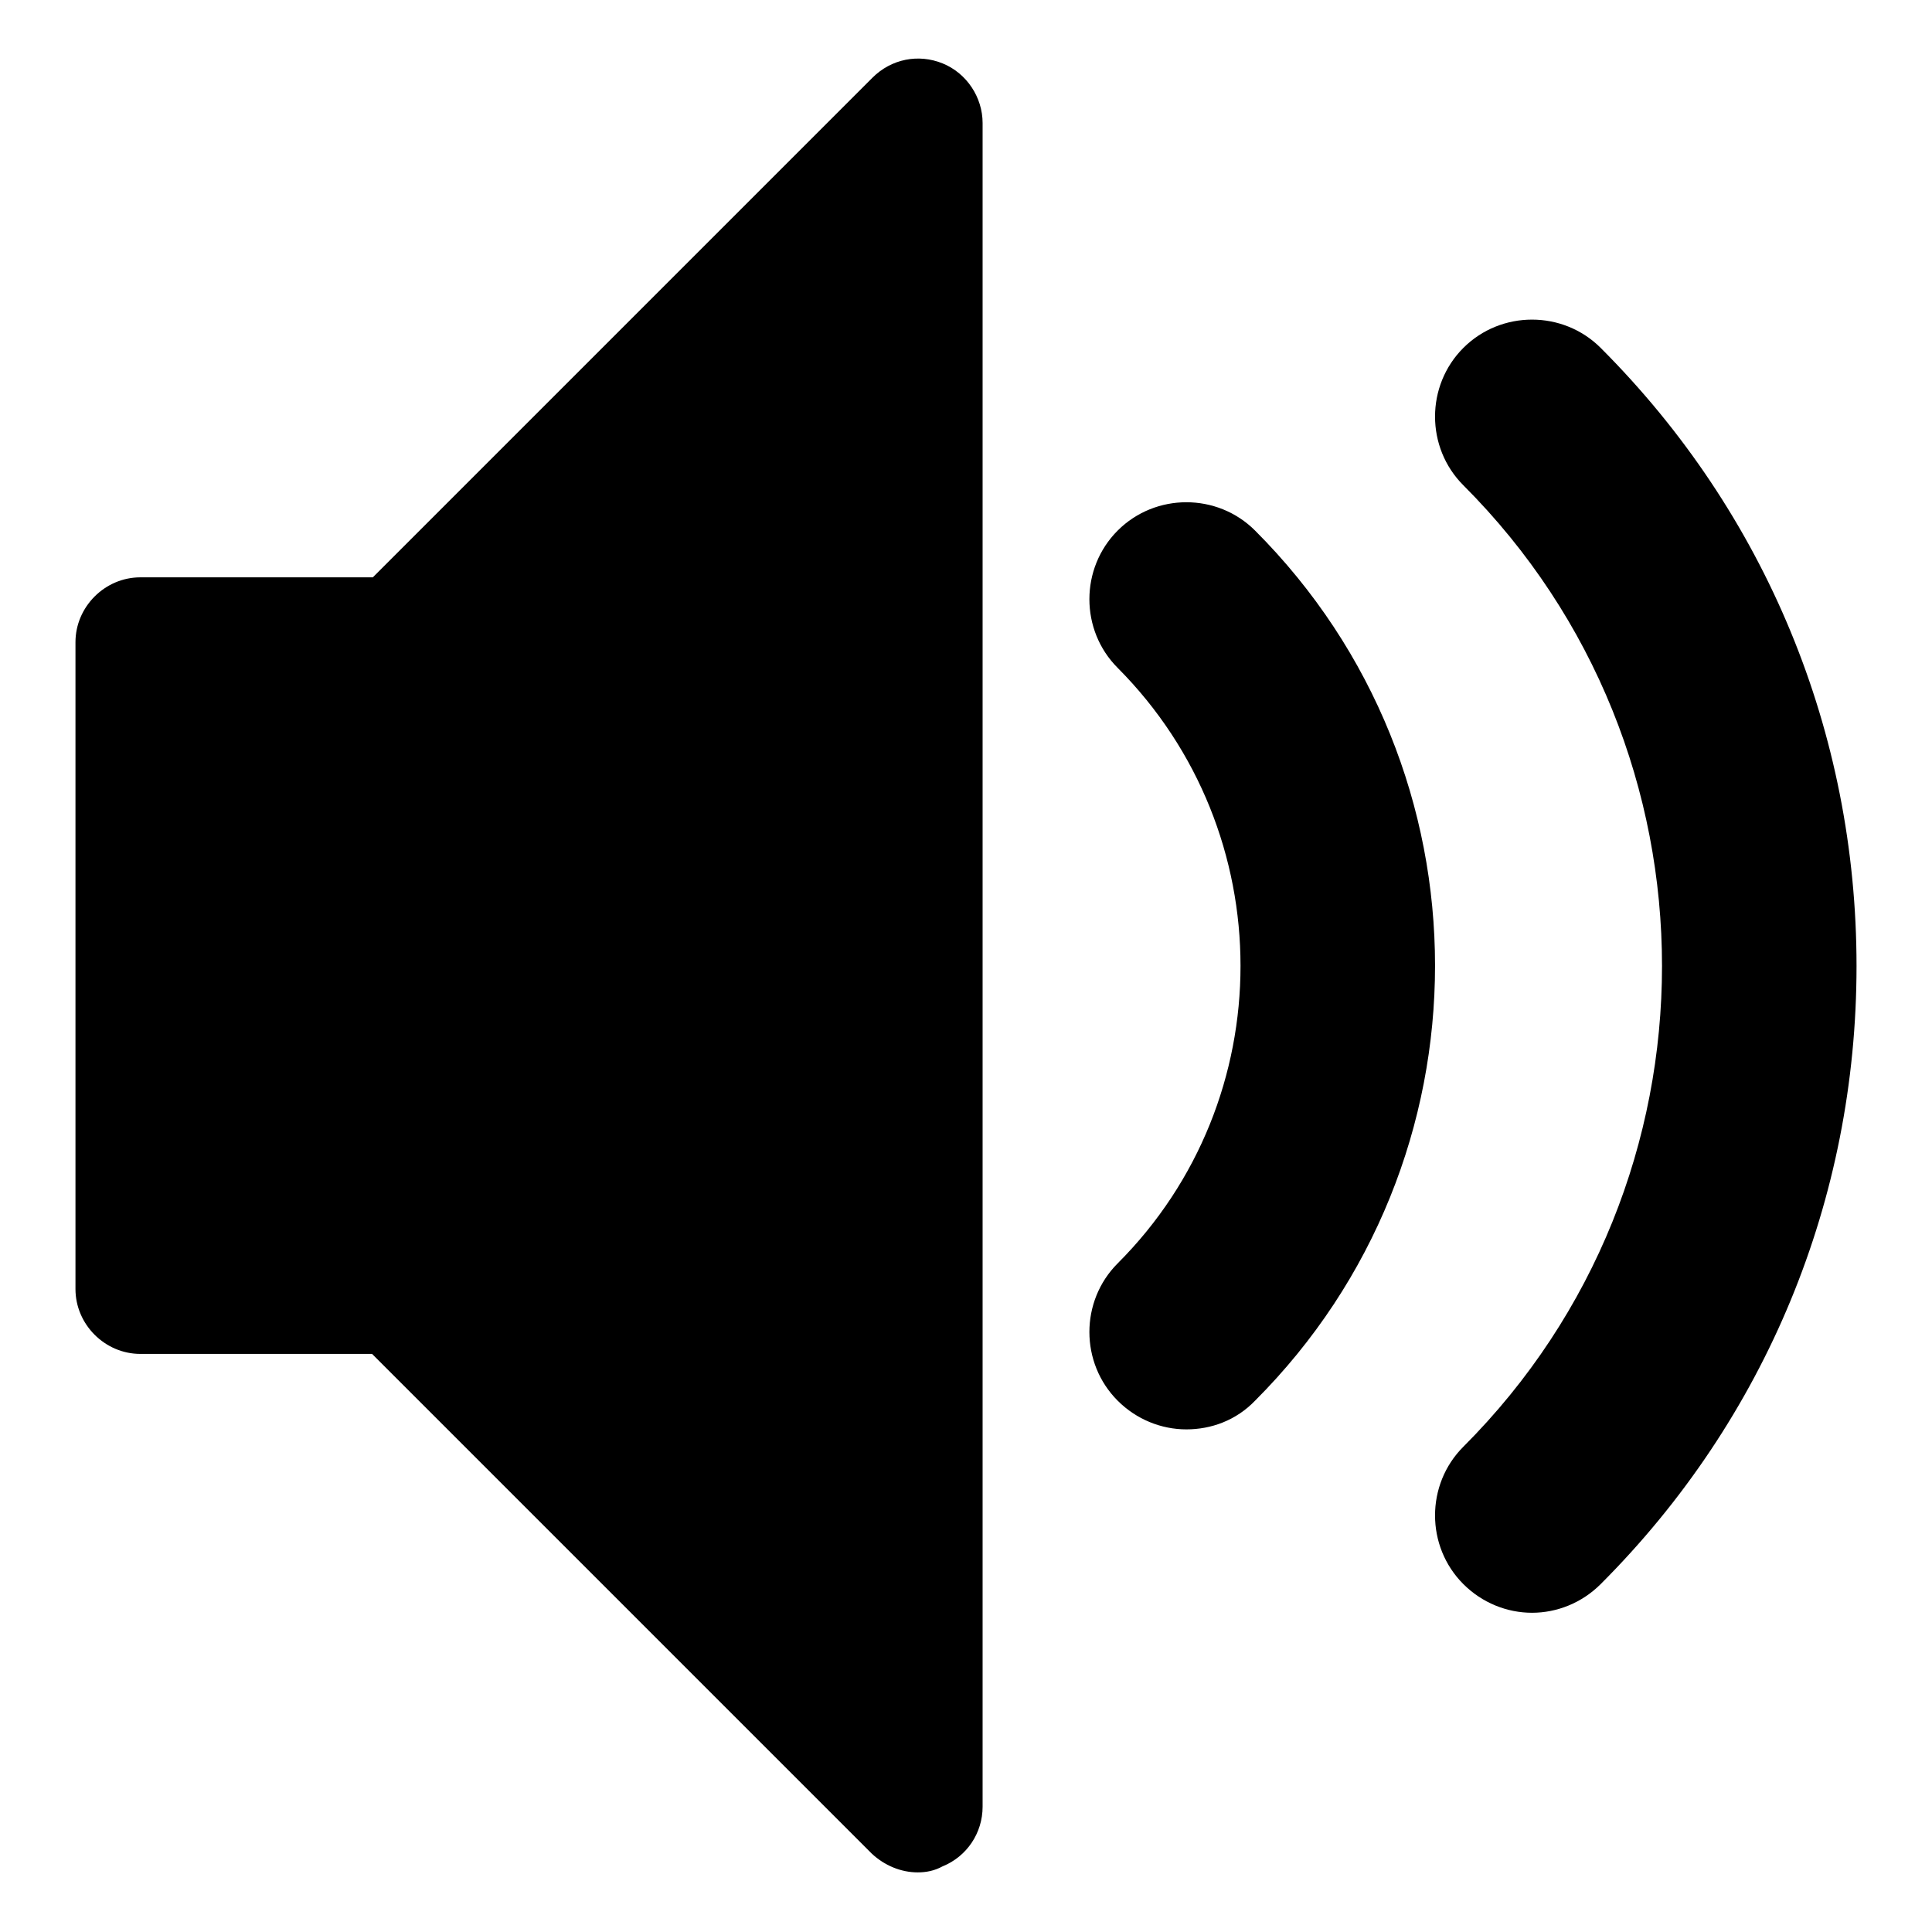
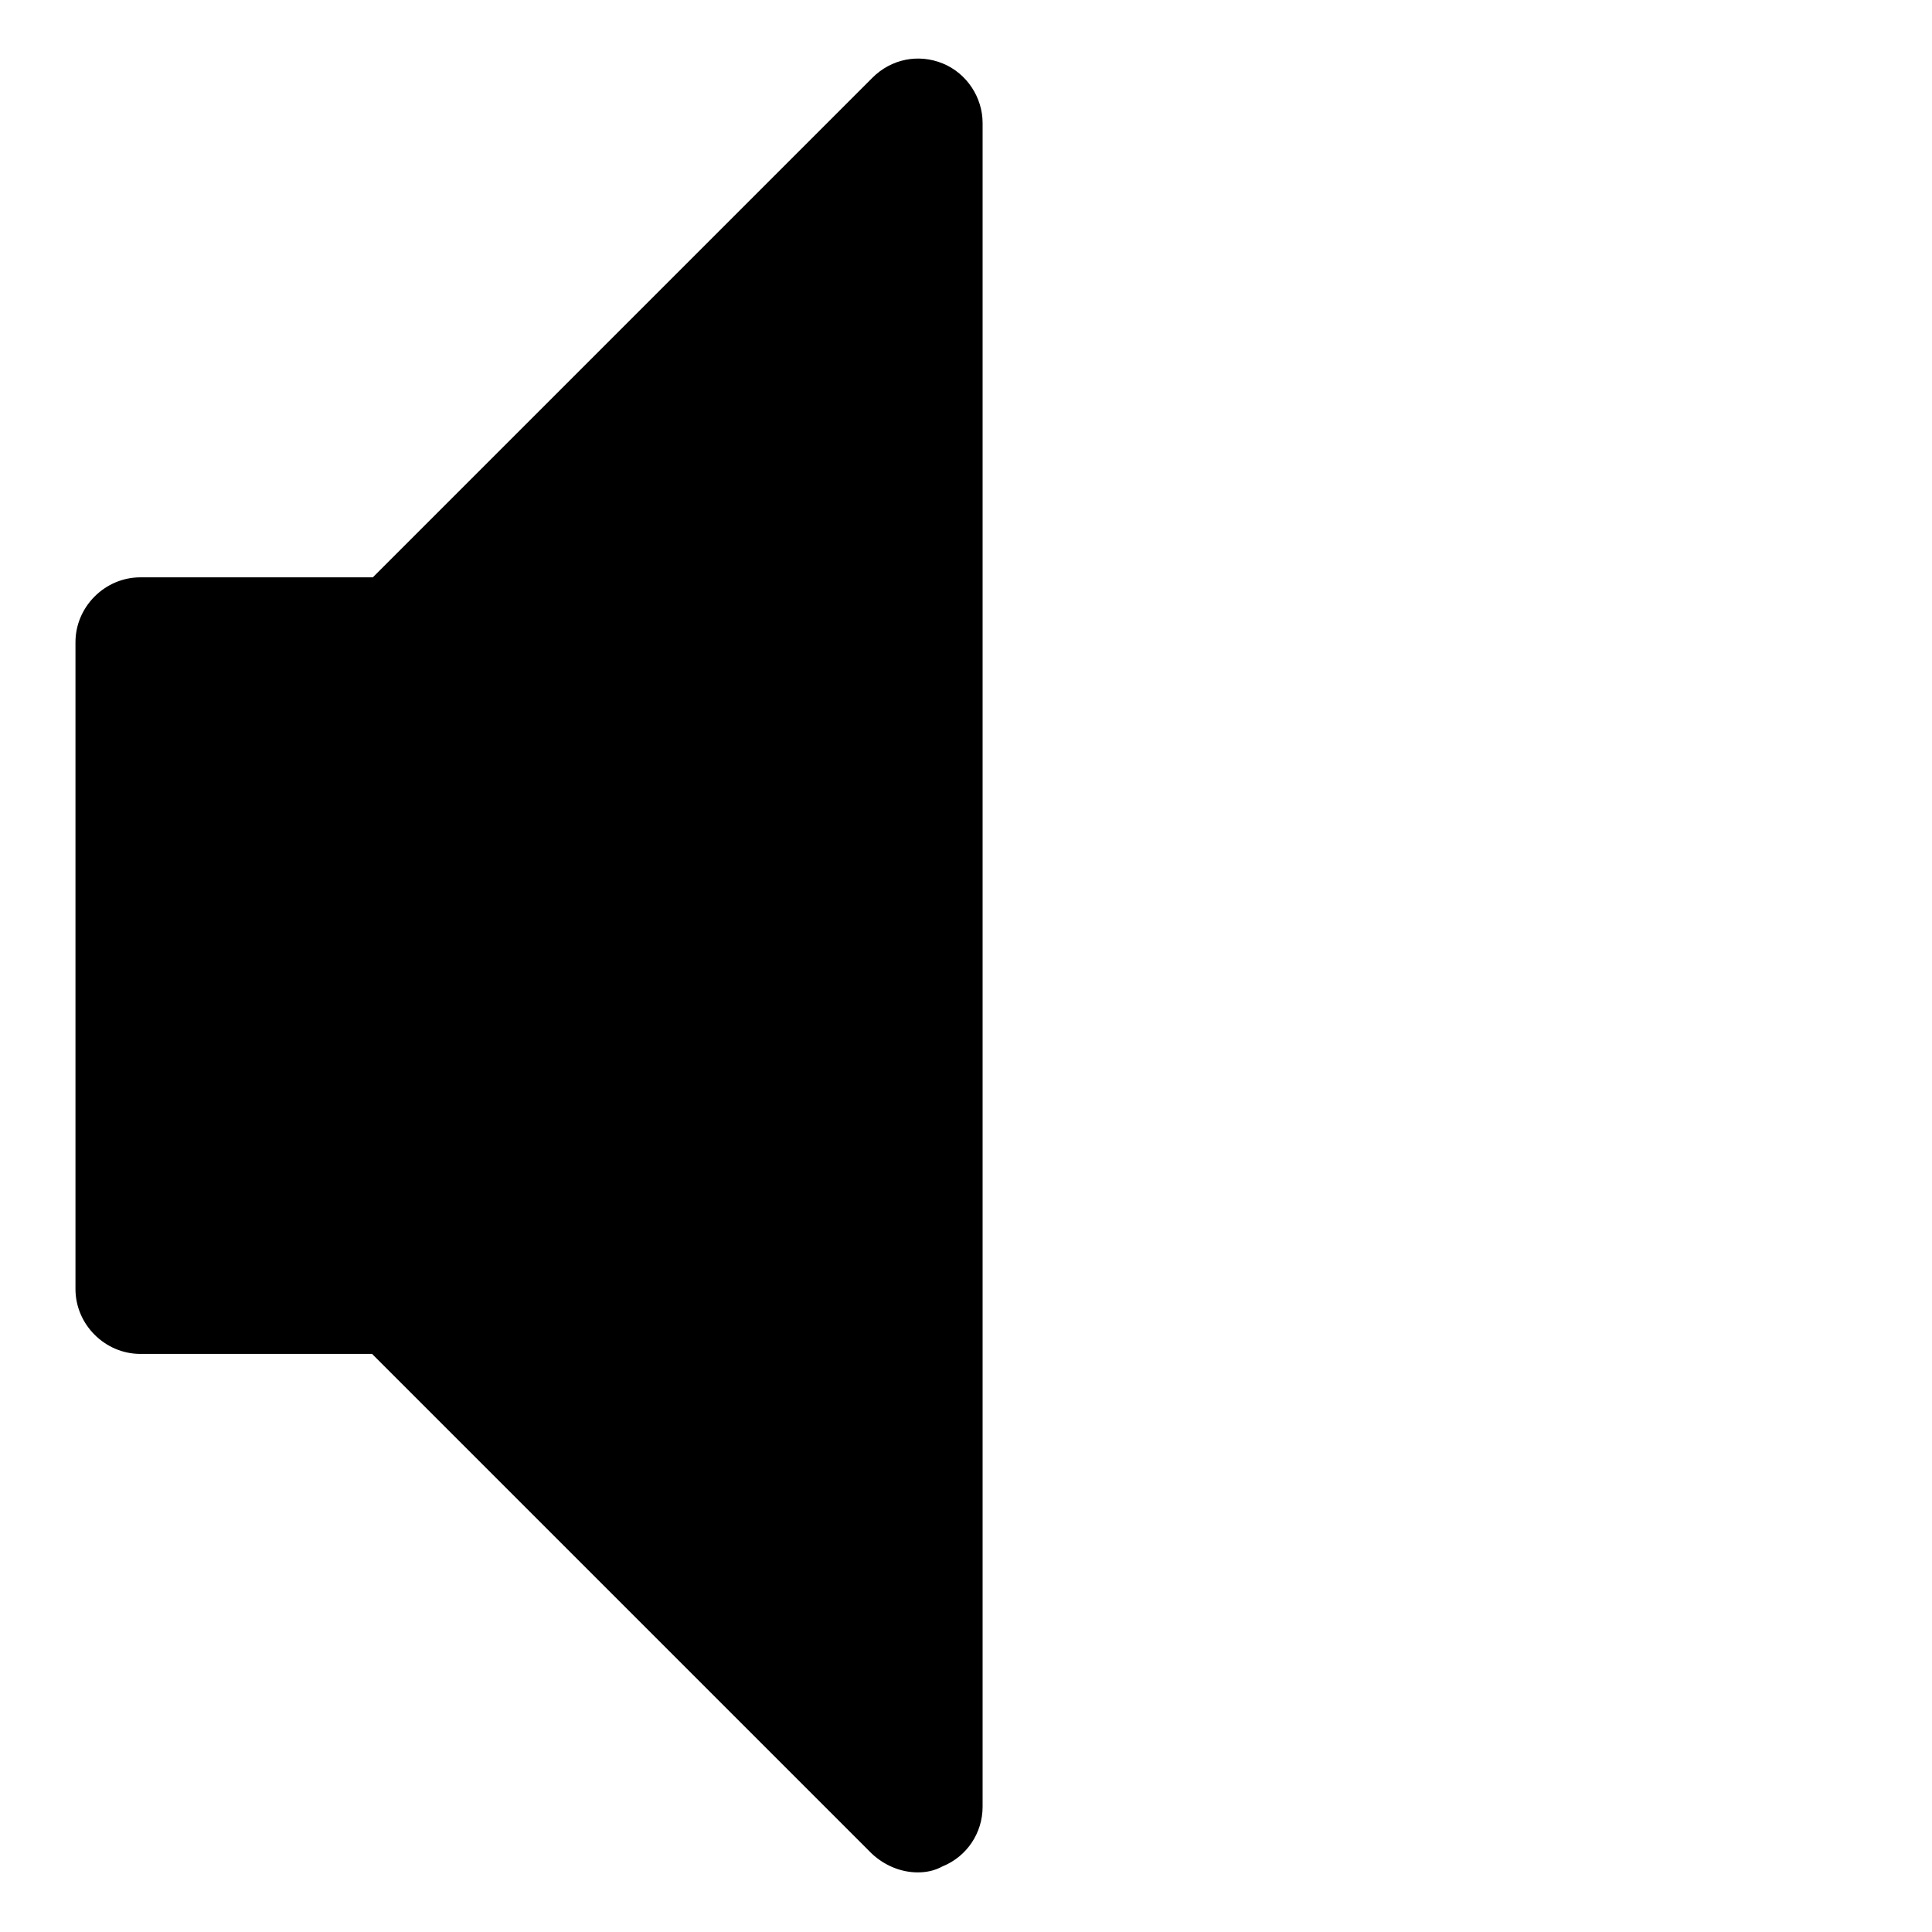
<svg xmlns="http://www.w3.org/2000/svg" version="1.1" x="0px" y="0px" viewBox="0 0 256 256" enable-background="new 0 0 256 256" xml:space="preserve">
  <g>
    <g>
      <g>
-         <path fill="#000000" d="M203,213.7c-3.3,0-6.6-1.3-9.1-3.8c-5-5-5-13.2,0-18.2c35.1-35.1,35.1-92.3,0-127.4c-5-5-5-13.2,0-18.2c5-5,13.2-5,18.2,0C234,68,246,97.1,246,128c0,30.9-12,60-33.9,81.9C209.6,212.4,206.3,213.7,203,213.7L203,213.7L203,213.7z M157.2,189.4c-3.3,0-6.6-1.3-9.1-3.8c-5-5-5-13.2,0-18.2c21.7-21.7,21.7-57.1,0-78.9c-5-5-5-13.2,0-18.2c5-5,13.2-5,18.2,0c31.8,31.8,31.8,83.5,0,115.3C163.8,188.2,160.5,189.4,157.2,189.4z" />
        <path fill="#000000" d="M121.6,248.1c-2.2,0-4.4-0.9-6.1-2.5l-66.2-66.2H18.6c-4.7,0-8.6-3.9-8.6-8.6V85.1c0-4.7,3.9-8.6,8.6-8.6h30.8l66.2-66.2c2.5-2.5,6.1-3.2,9.3-1.9c3.2,1.3,5.3,4.5,5.3,7.9v223.1c0,3.5-2.1,6.6-5.3,7.9C123.8,247.9,122.7,248.1,121.6,248.1z" />
      </g>
    </g>
  </g>
</svg>